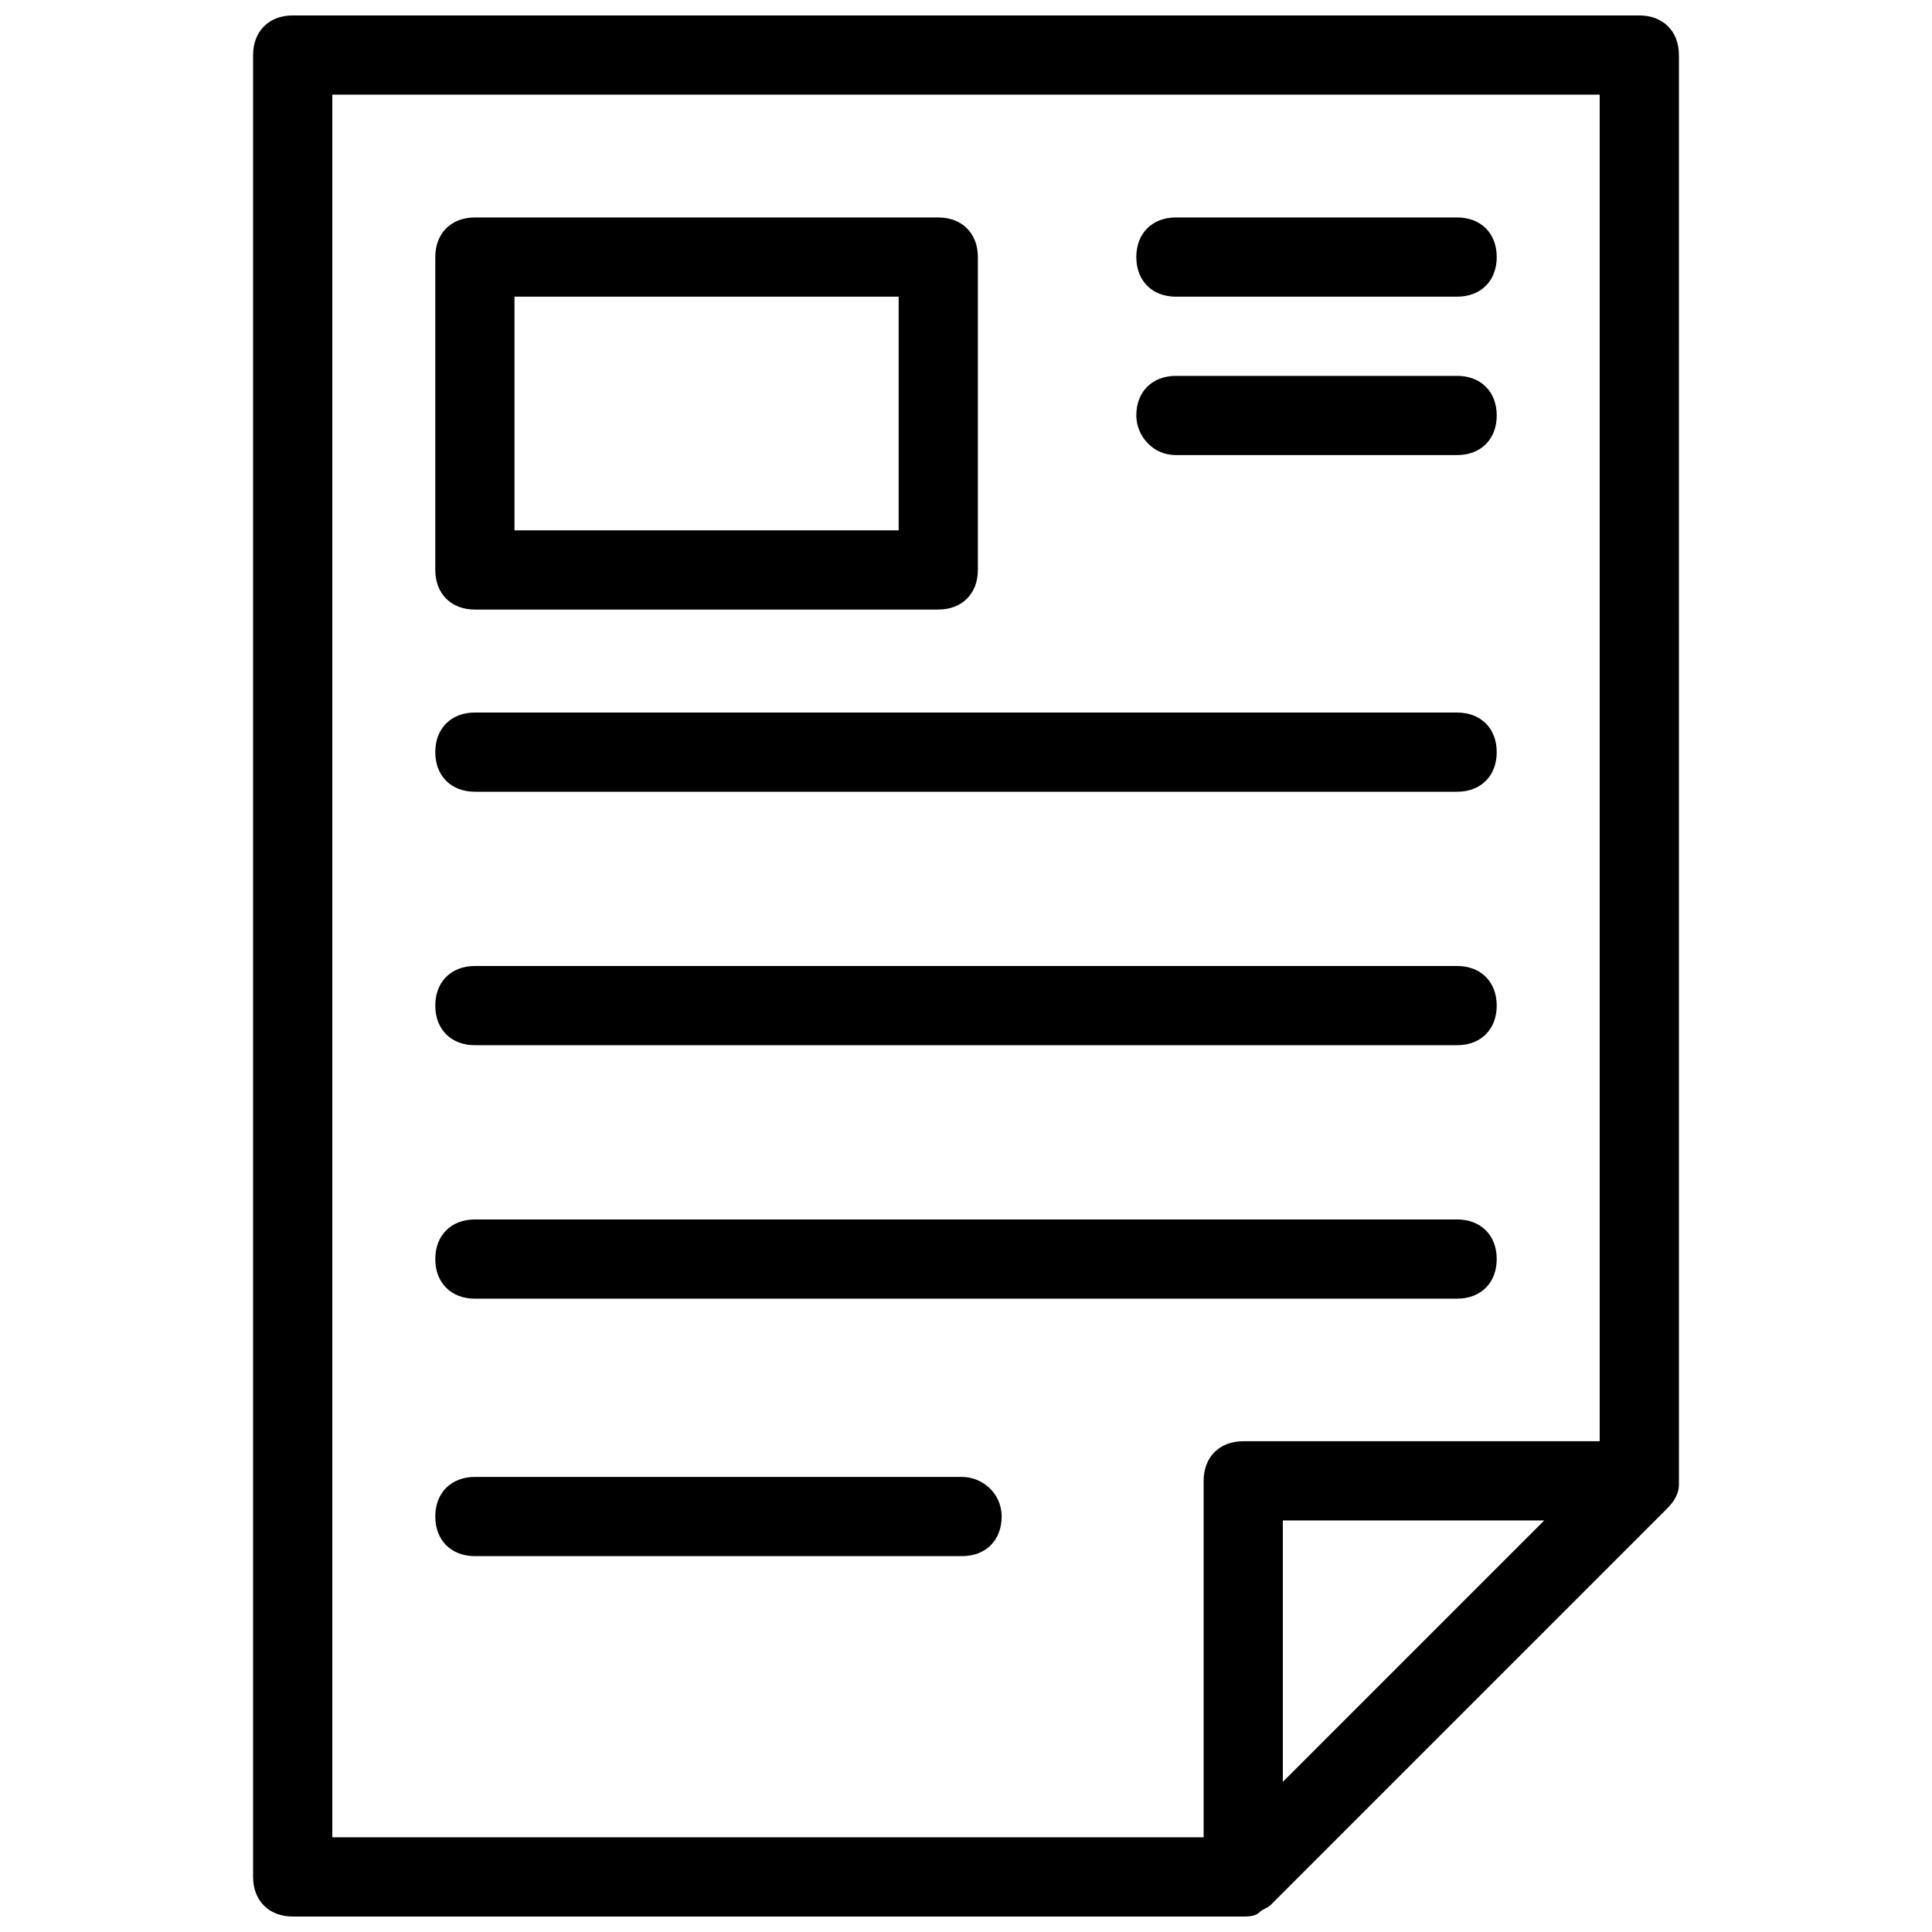
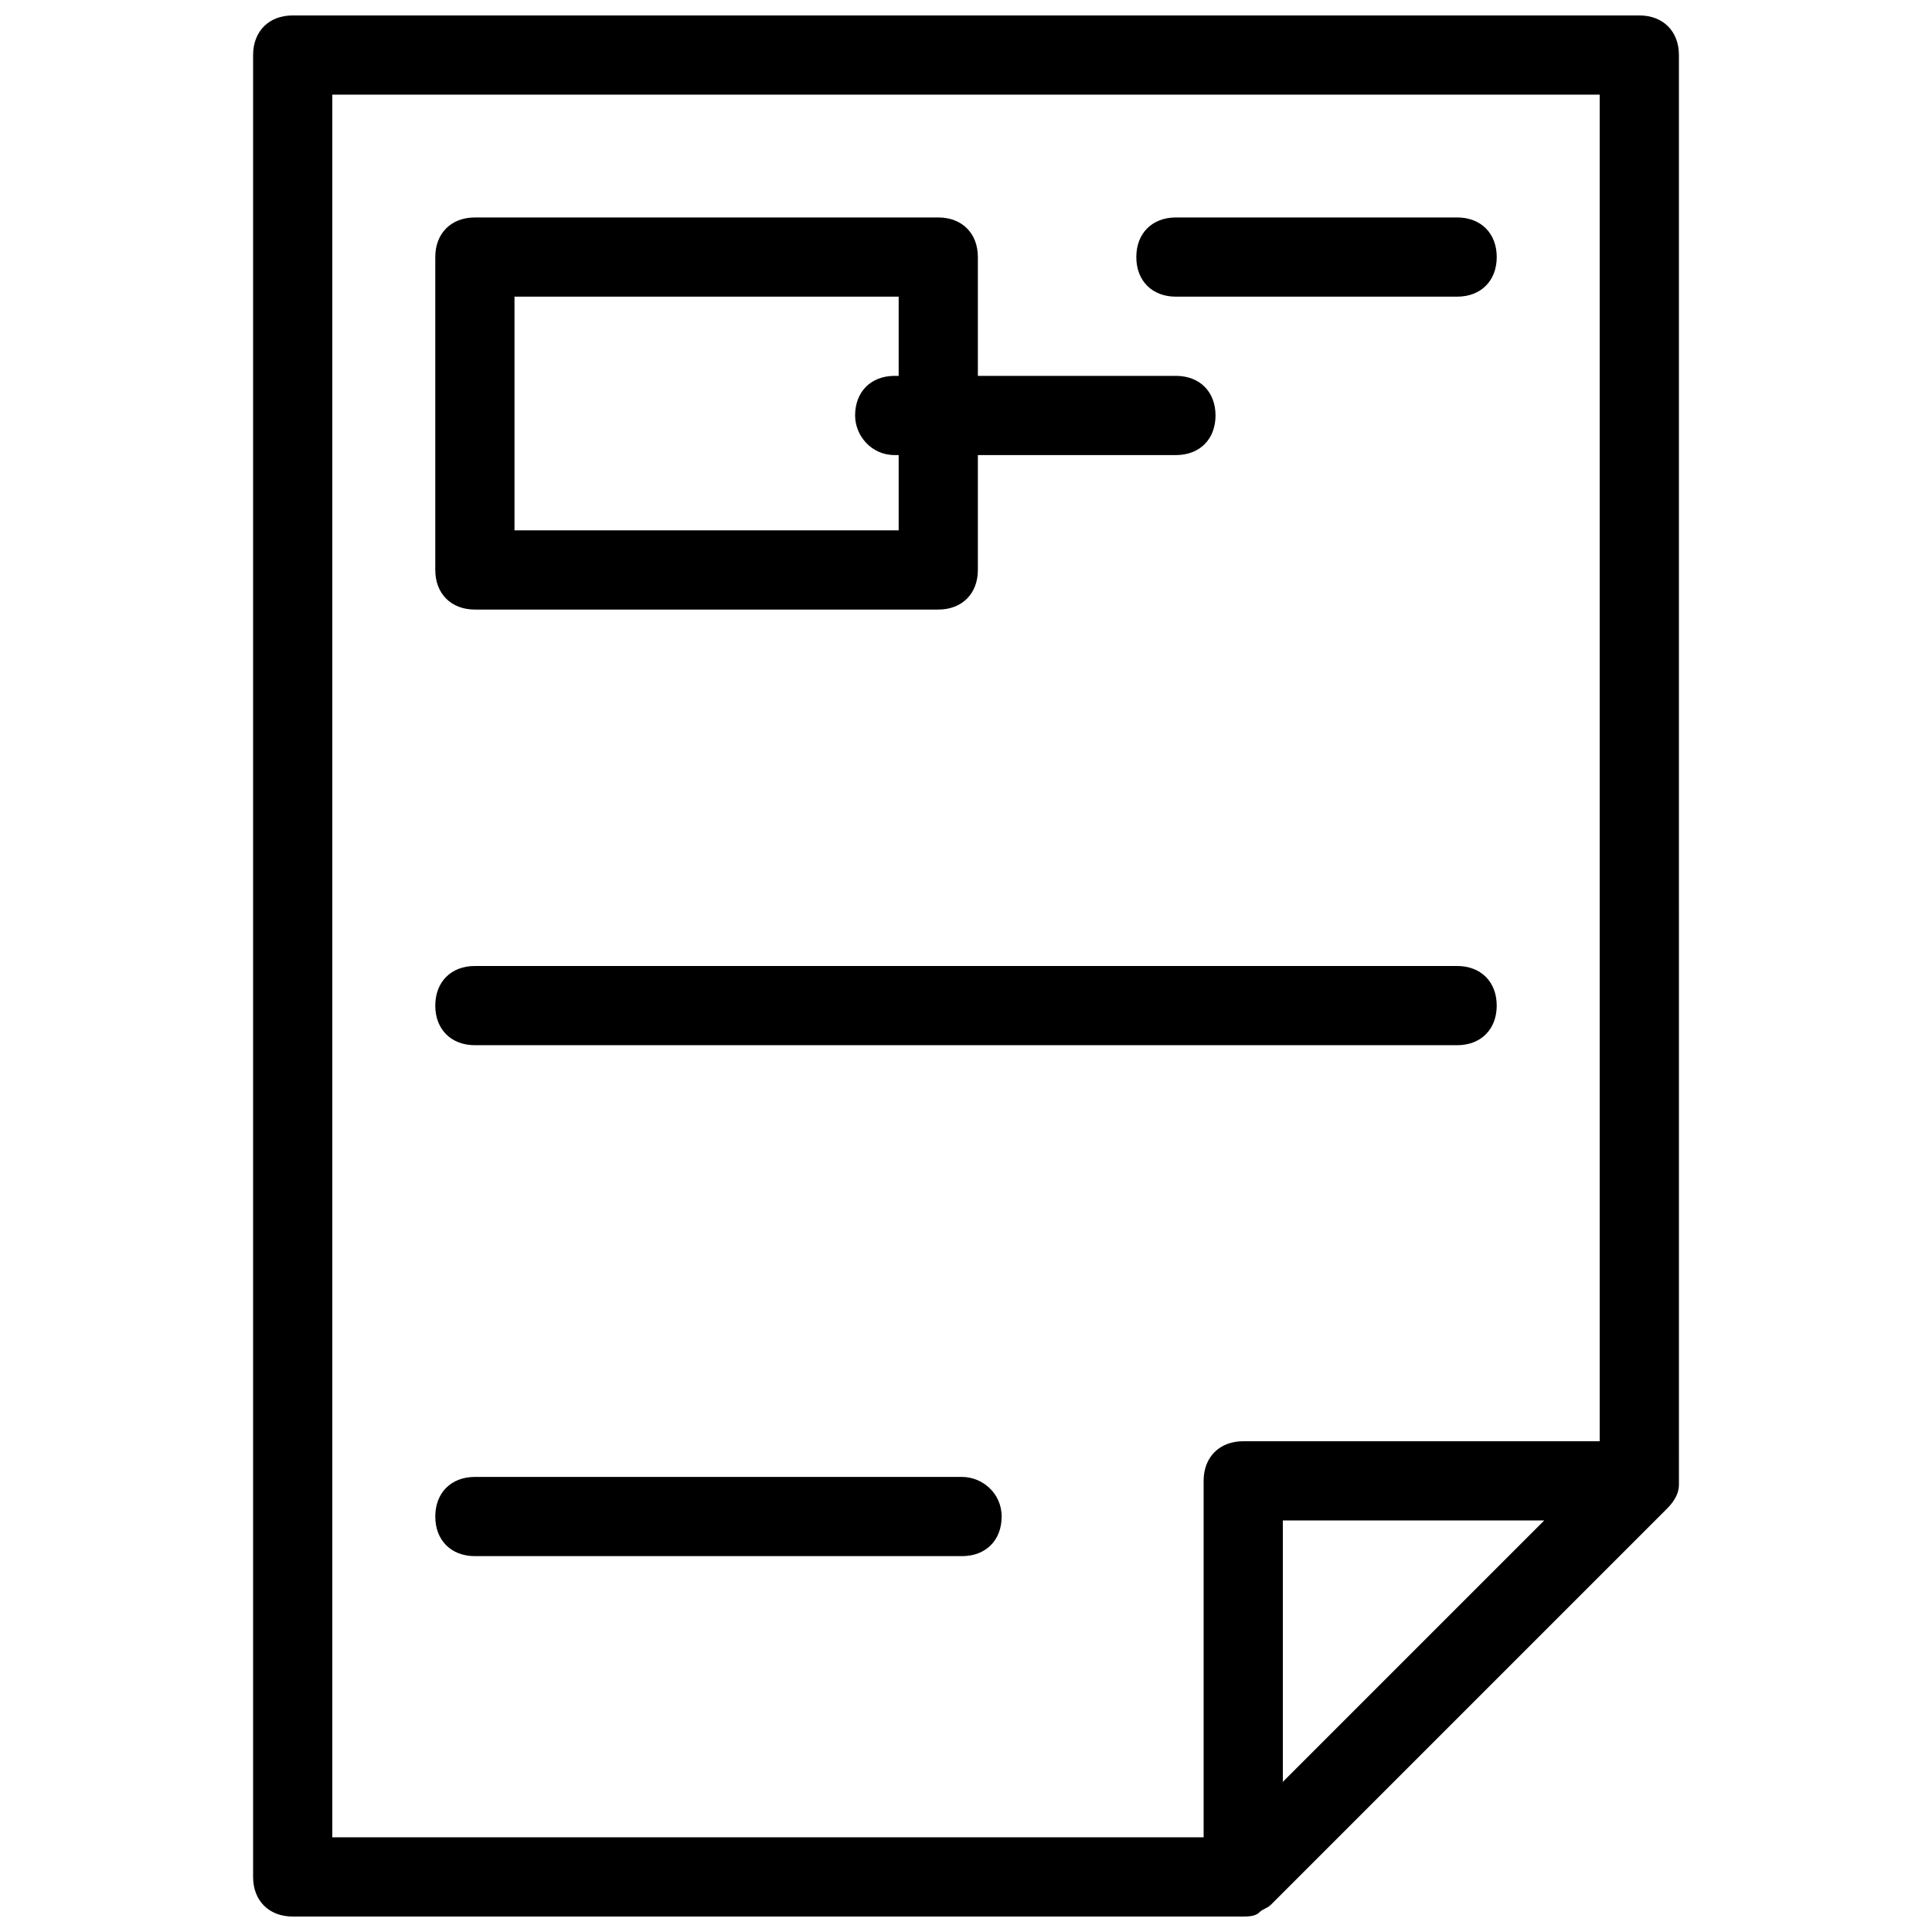
<svg xmlns="http://www.w3.org/2000/svg" width="800px" height="800px" version="1.1" viewBox="144 144 512 512">
  <defs>
    <clipPath id="a">
      <path d="m211 148.09h378v503.81h-378z" />
    </clipPath>
  </defs>
  <g clip-path="url(#a)">
    <path d="m578.43 148.09h-356.86c-6.297 0-10.496 4.199-10.496 10.496v482.82c0 6.297 4.199 10.496 10.496 10.496h251.91c1.051 0 3.148 0 4.199-1.051 1.051-1.051 2.098-1.051 3.148-2.098l104.96-104.96c2.098-2.098 3.148-4.199 3.148-6.297v-1.051l-0.004-377.86c0-6.297-4.195-10.496-10.496-10.496zm-94.465 468.12v-69.273h69.273zm83.969-90.266h-94.465c-6.297 0-10.496 4.199-10.496 10.496v94.465h-230.91v-461.82h335.87z" />
  </g>
  <path d="m398.95 535.4h-129.1c-6.297 0-10.496 4.199-10.496 10.496s4.199 10.496 10.496 10.496h129.1c6.297 0 10.496-4.199 10.496-10.496s-5.25-10.496-10.496-10.496z" />
  <path d="m455.63 222.62h74.523c6.297 0 10.496-4.199 10.496-10.496s-4.199-10.496-10.496-10.496h-74.523c-6.297 0-10.496 4.199-10.496 10.496s4.195 10.496 10.496 10.496z" />
-   <path d="m455.63 264.6h74.523c6.297 0 10.496-4.199 10.496-10.496s-4.199-10.496-10.496-10.496h-74.523c-6.297 0-10.496 4.199-10.496 10.496 0 5.246 4.195 10.496 10.496 10.496z" />
-   <path d="m269.85 488.16h260.3c6.297 0 10.496-4.199 10.496-10.496s-4.199-10.496-10.496-10.496h-260.3c-6.297 0-10.496 4.199-10.496 10.496s4.199 10.496 10.496 10.496z" />
+   <path d="m455.63 264.6c6.297 0 10.496-4.199 10.496-10.496s-4.199-10.496-10.496-10.496h-74.523c-6.297 0-10.496 4.199-10.496 10.496 0 5.246 4.195 10.496 10.496 10.496z" />
  <path d="m269.85 420.99h260.3c6.297 0 10.496-4.199 10.496-10.496s-4.199-10.496-10.496-10.496h-260.3c-6.297 0-10.496 4.199-10.496 10.496s4.199 10.496 10.496 10.496z" />
-   <path d="m269.85 353.82h260.3c6.297 0 10.496-4.199 10.496-10.496 0-6.297-4.199-10.496-10.496-10.496h-260.3c-6.297 0-10.496 4.199-10.496 10.496 0 6.297 4.199 10.496 10.496 10.496z" />
  <path d="m269.85 305.54h122.8c6.297 0 10.496-4.199 10.496-10.496v-82.918c0-6.297-4.199-10.496-10.496-10.496h-122.8c-6.297 0-10.496 4.199-10.496 10.496v82.918c0 6.297 4.199 10.496 10.496 10.496zm10.496-82.918h101.81v61.926h-101.81z" />
</svg>